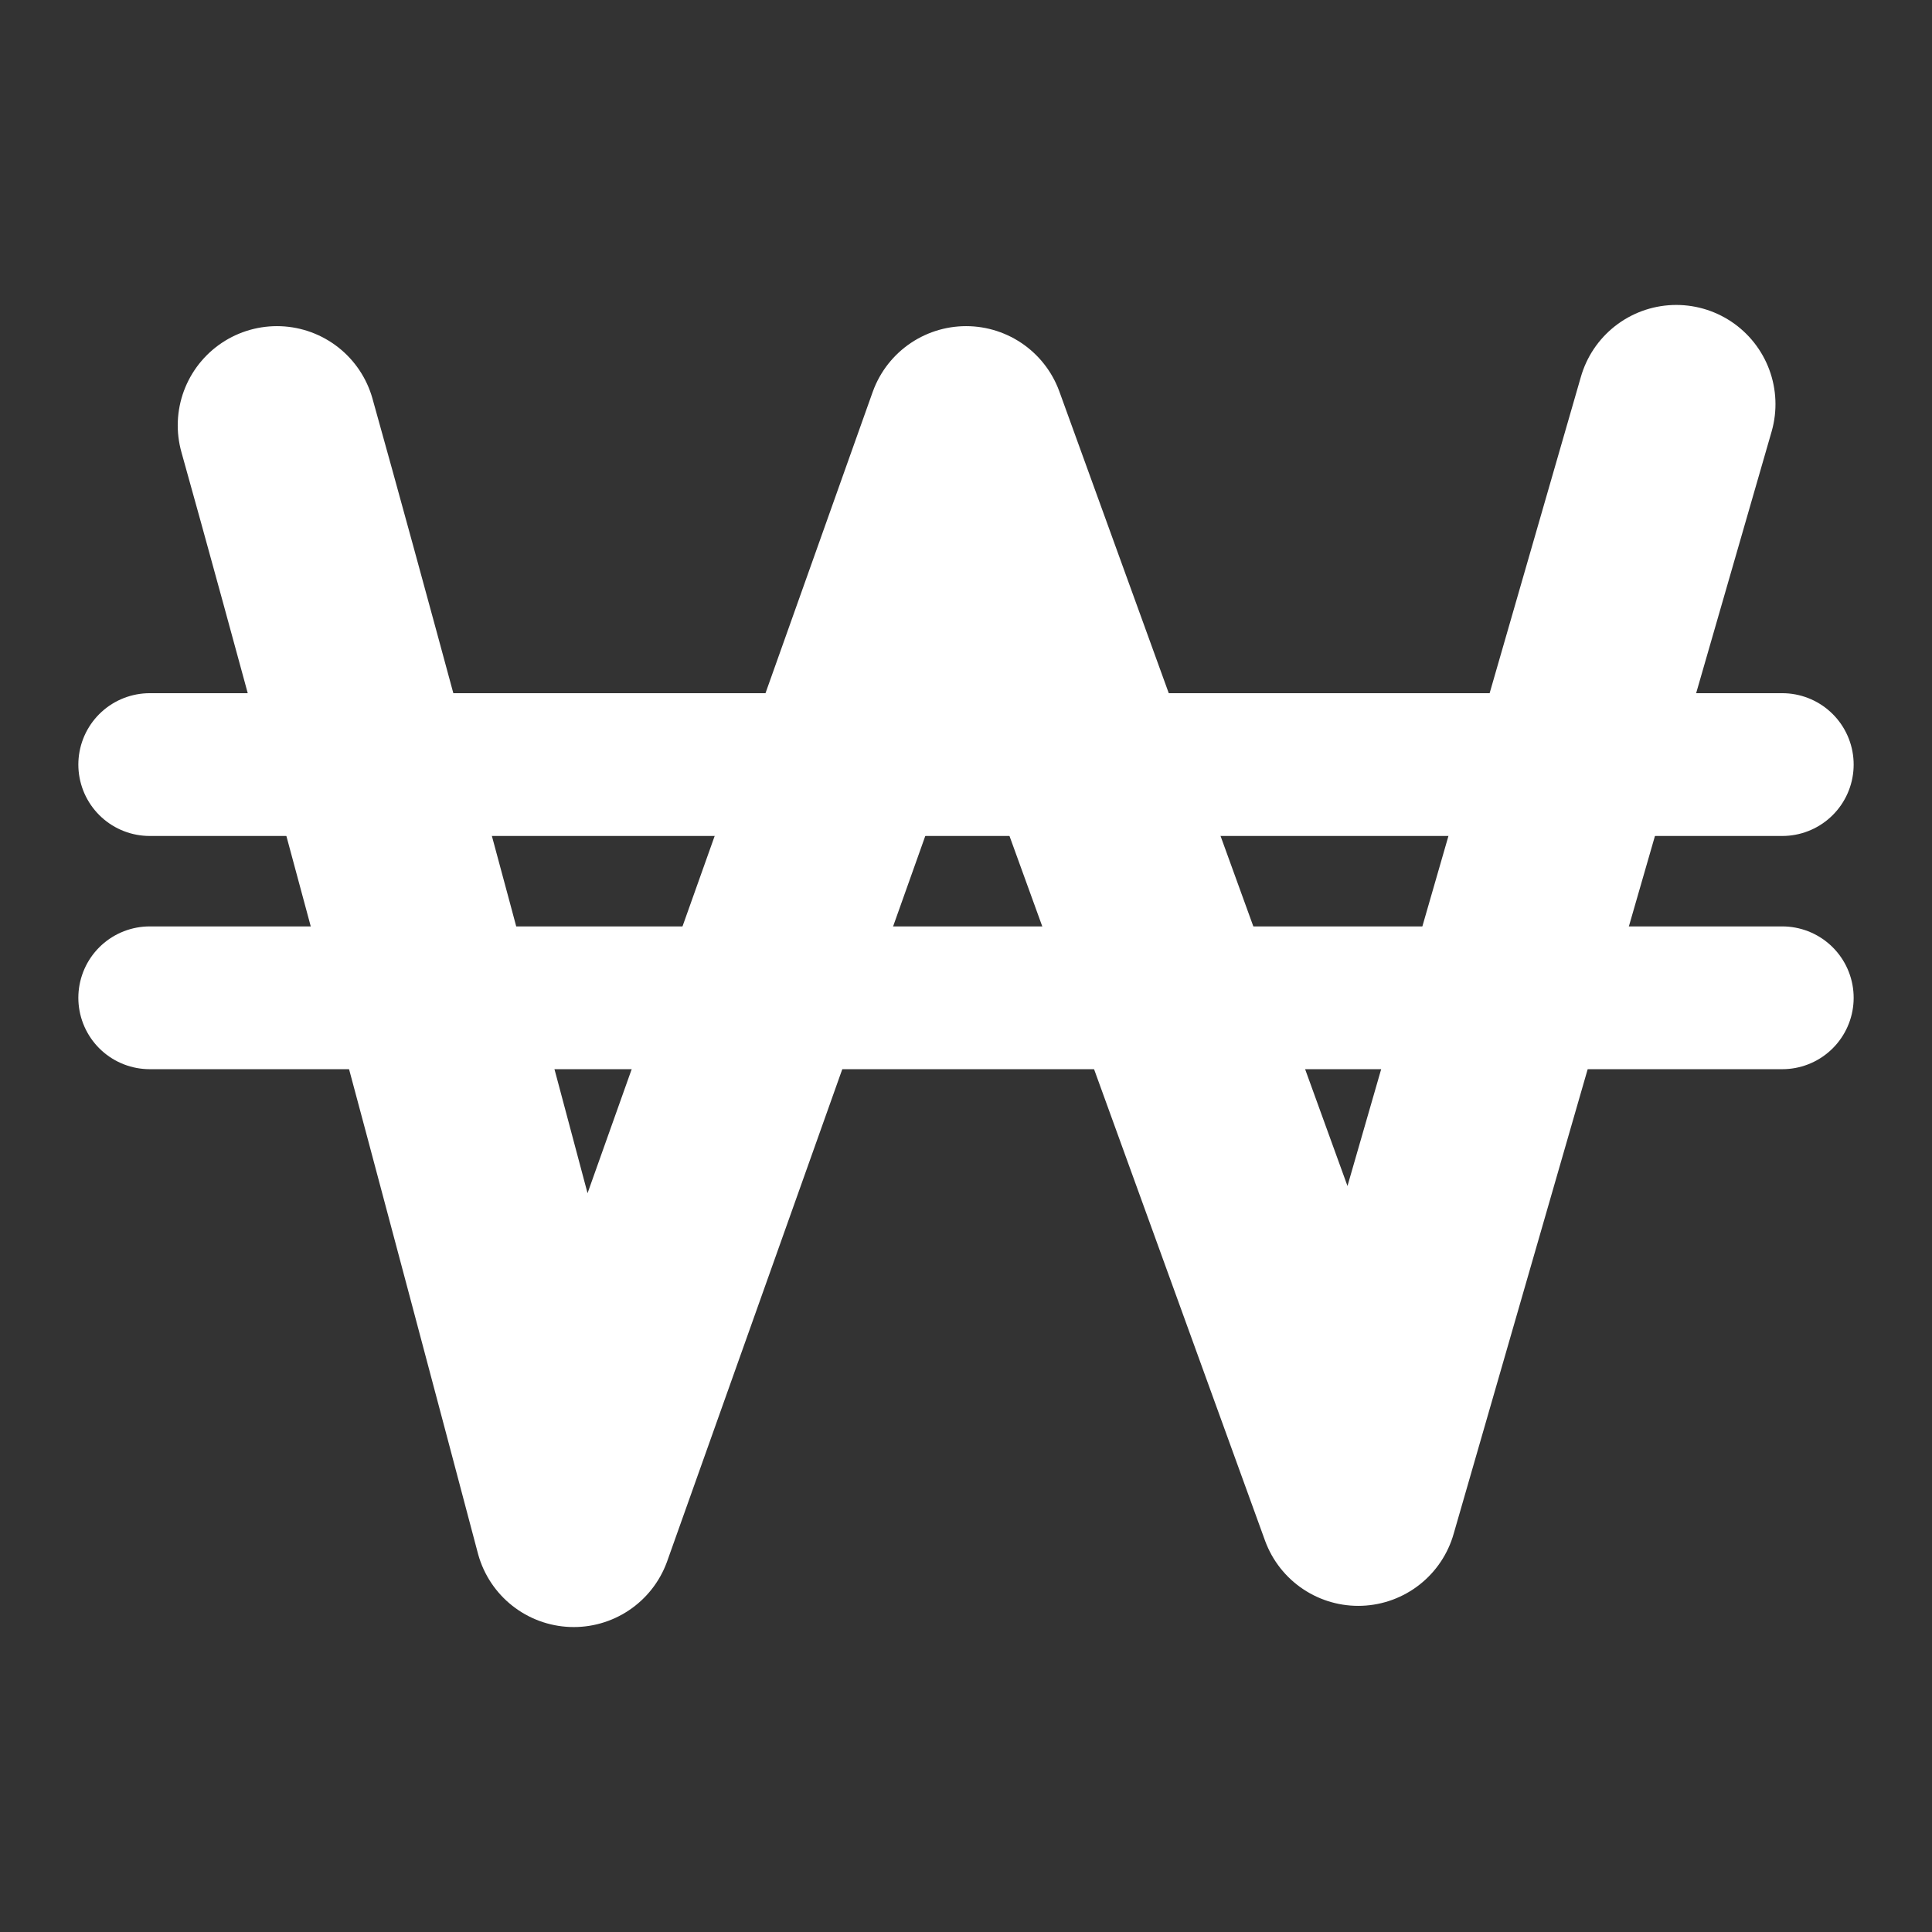
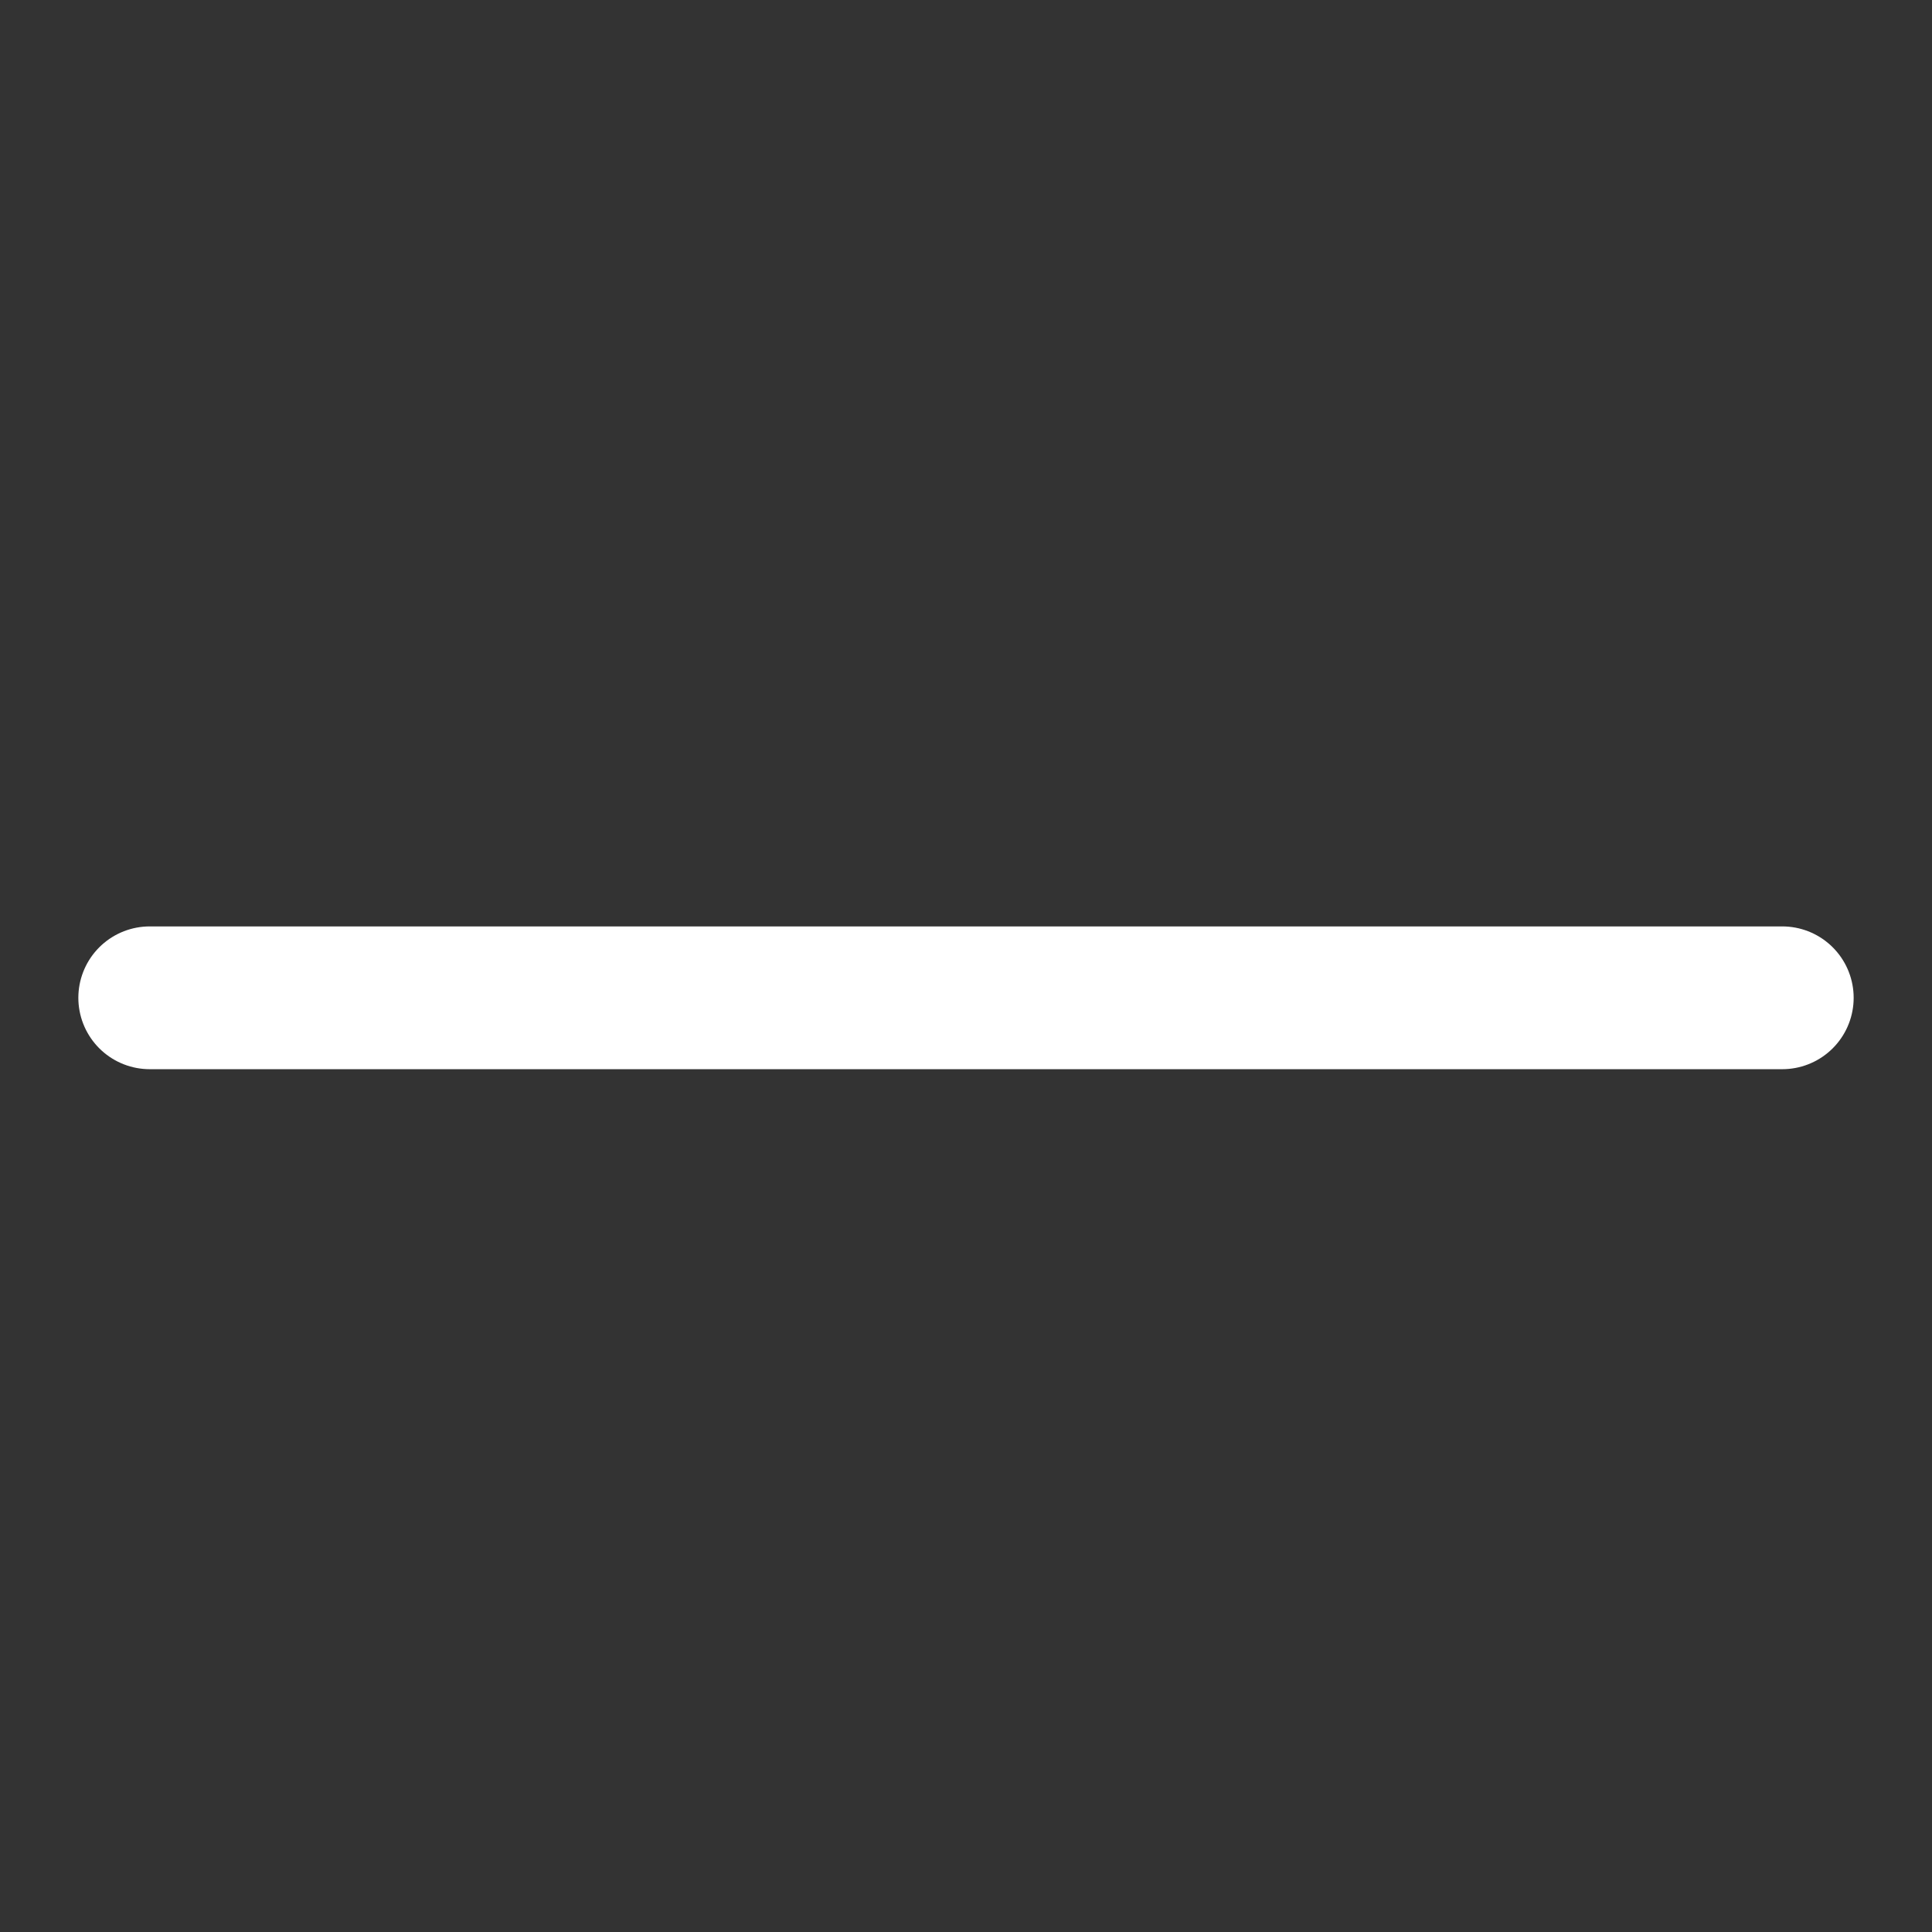
<svg xmlns="http://www.w3.org/2000/svg" width="100%" height="100%" viewBox="0 0 200 200" version="1.1" xml:space="preserve" style="fill-rule:evenodd;clip-rule:evenodd;stroke-linecap:round;stroke-linejoin:round;stroke-miterlimit:1.5;">
  <rect x="0" y="0" width="200" height="200" fill="#333333" stroke="none" />
  <g id="Layer1">
-     <path d="M28.669,44.032c10.242,36.581 30.727,114.13 30.727,114.13l40.615,-114.13l40.593,111.936l32.922,-114.13" style="fill:none;stroke:#fff;stroke-width:20.54px;" />
-     <path d="M15.5,79.149l169,0" style="fill:none;stroke:#fff;stroke-width:14.78px;" />
    <path d="M15.5,103.292l169,0" style="fill:none;stroke:#fff;stroke-width:14.78px;" />
  </g>
</svg>